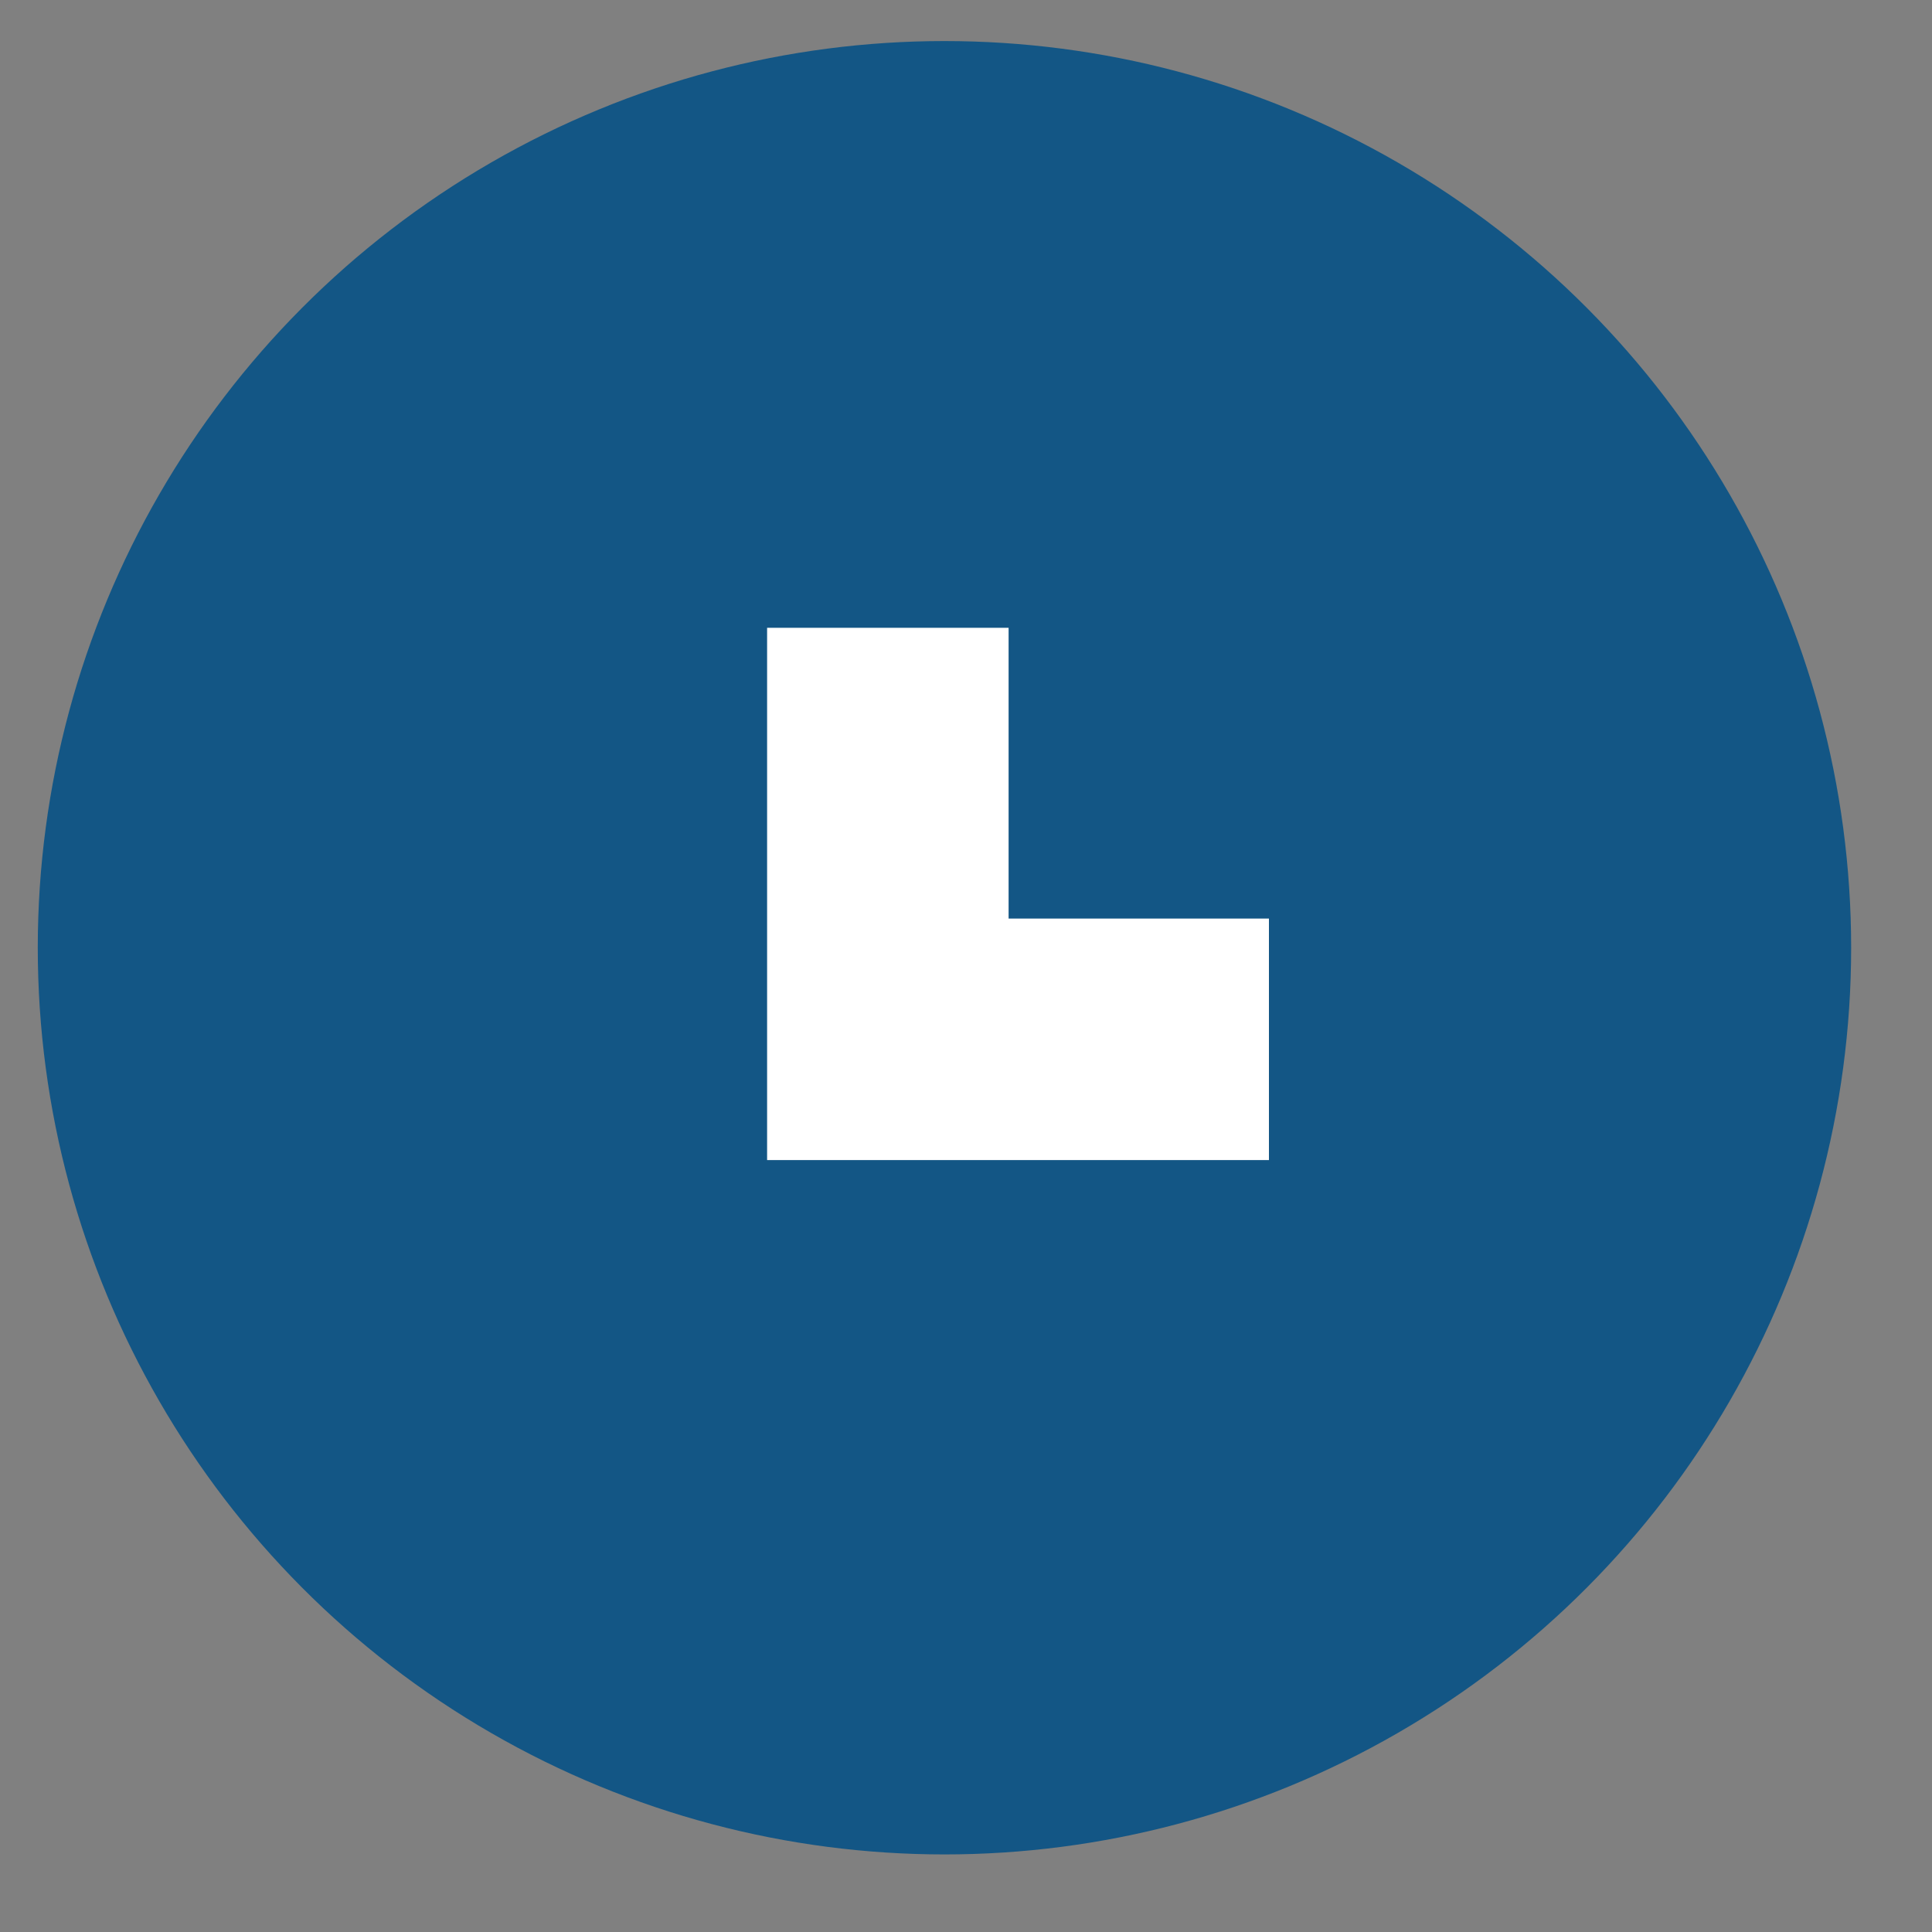
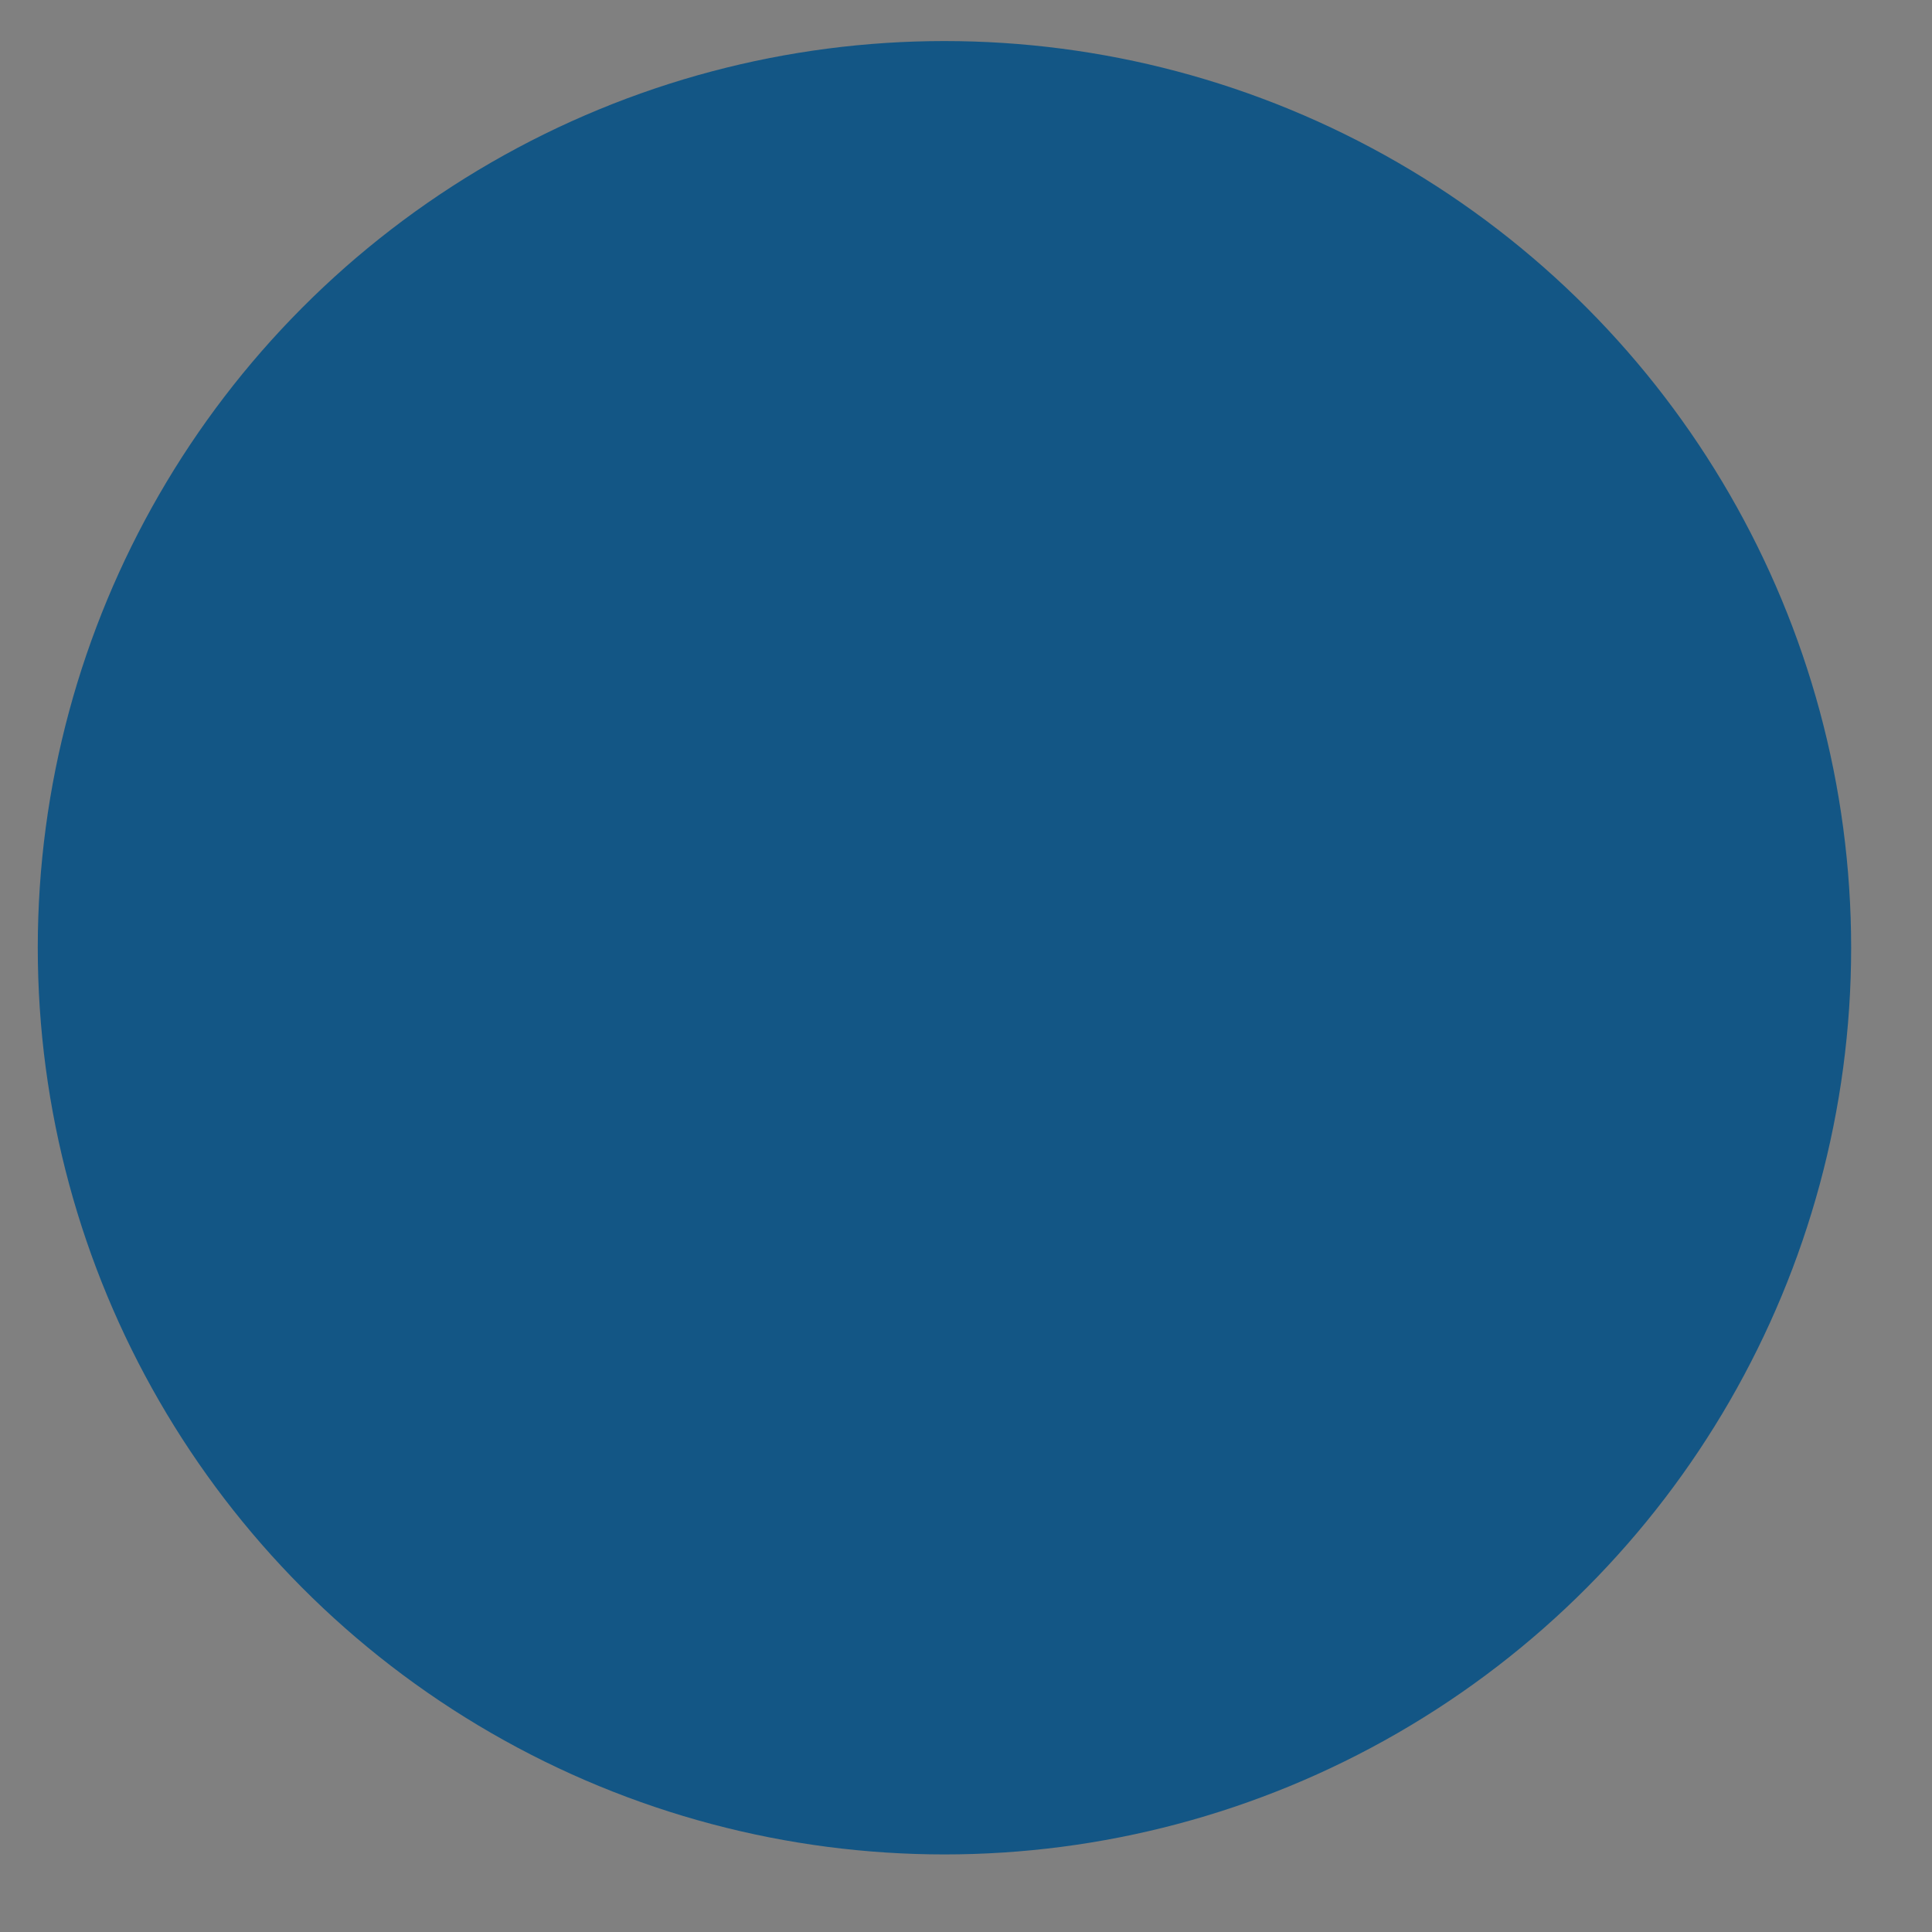
<svg xmlns="http://www.w3.org/2000/svg" width="20" height="20" viewBox="0 0 20 20" fill="none">
  <rect x="0" y="0" width="20" height="20" fill="#808080" stroke="none" />
  <circle cx="9.777" cy="9.811" r="9.386" fill="#135685" />
-   <path d="M9.191 6.499V10.759H13.136" stroke="white" stroke-width="2.5" />
</svg>